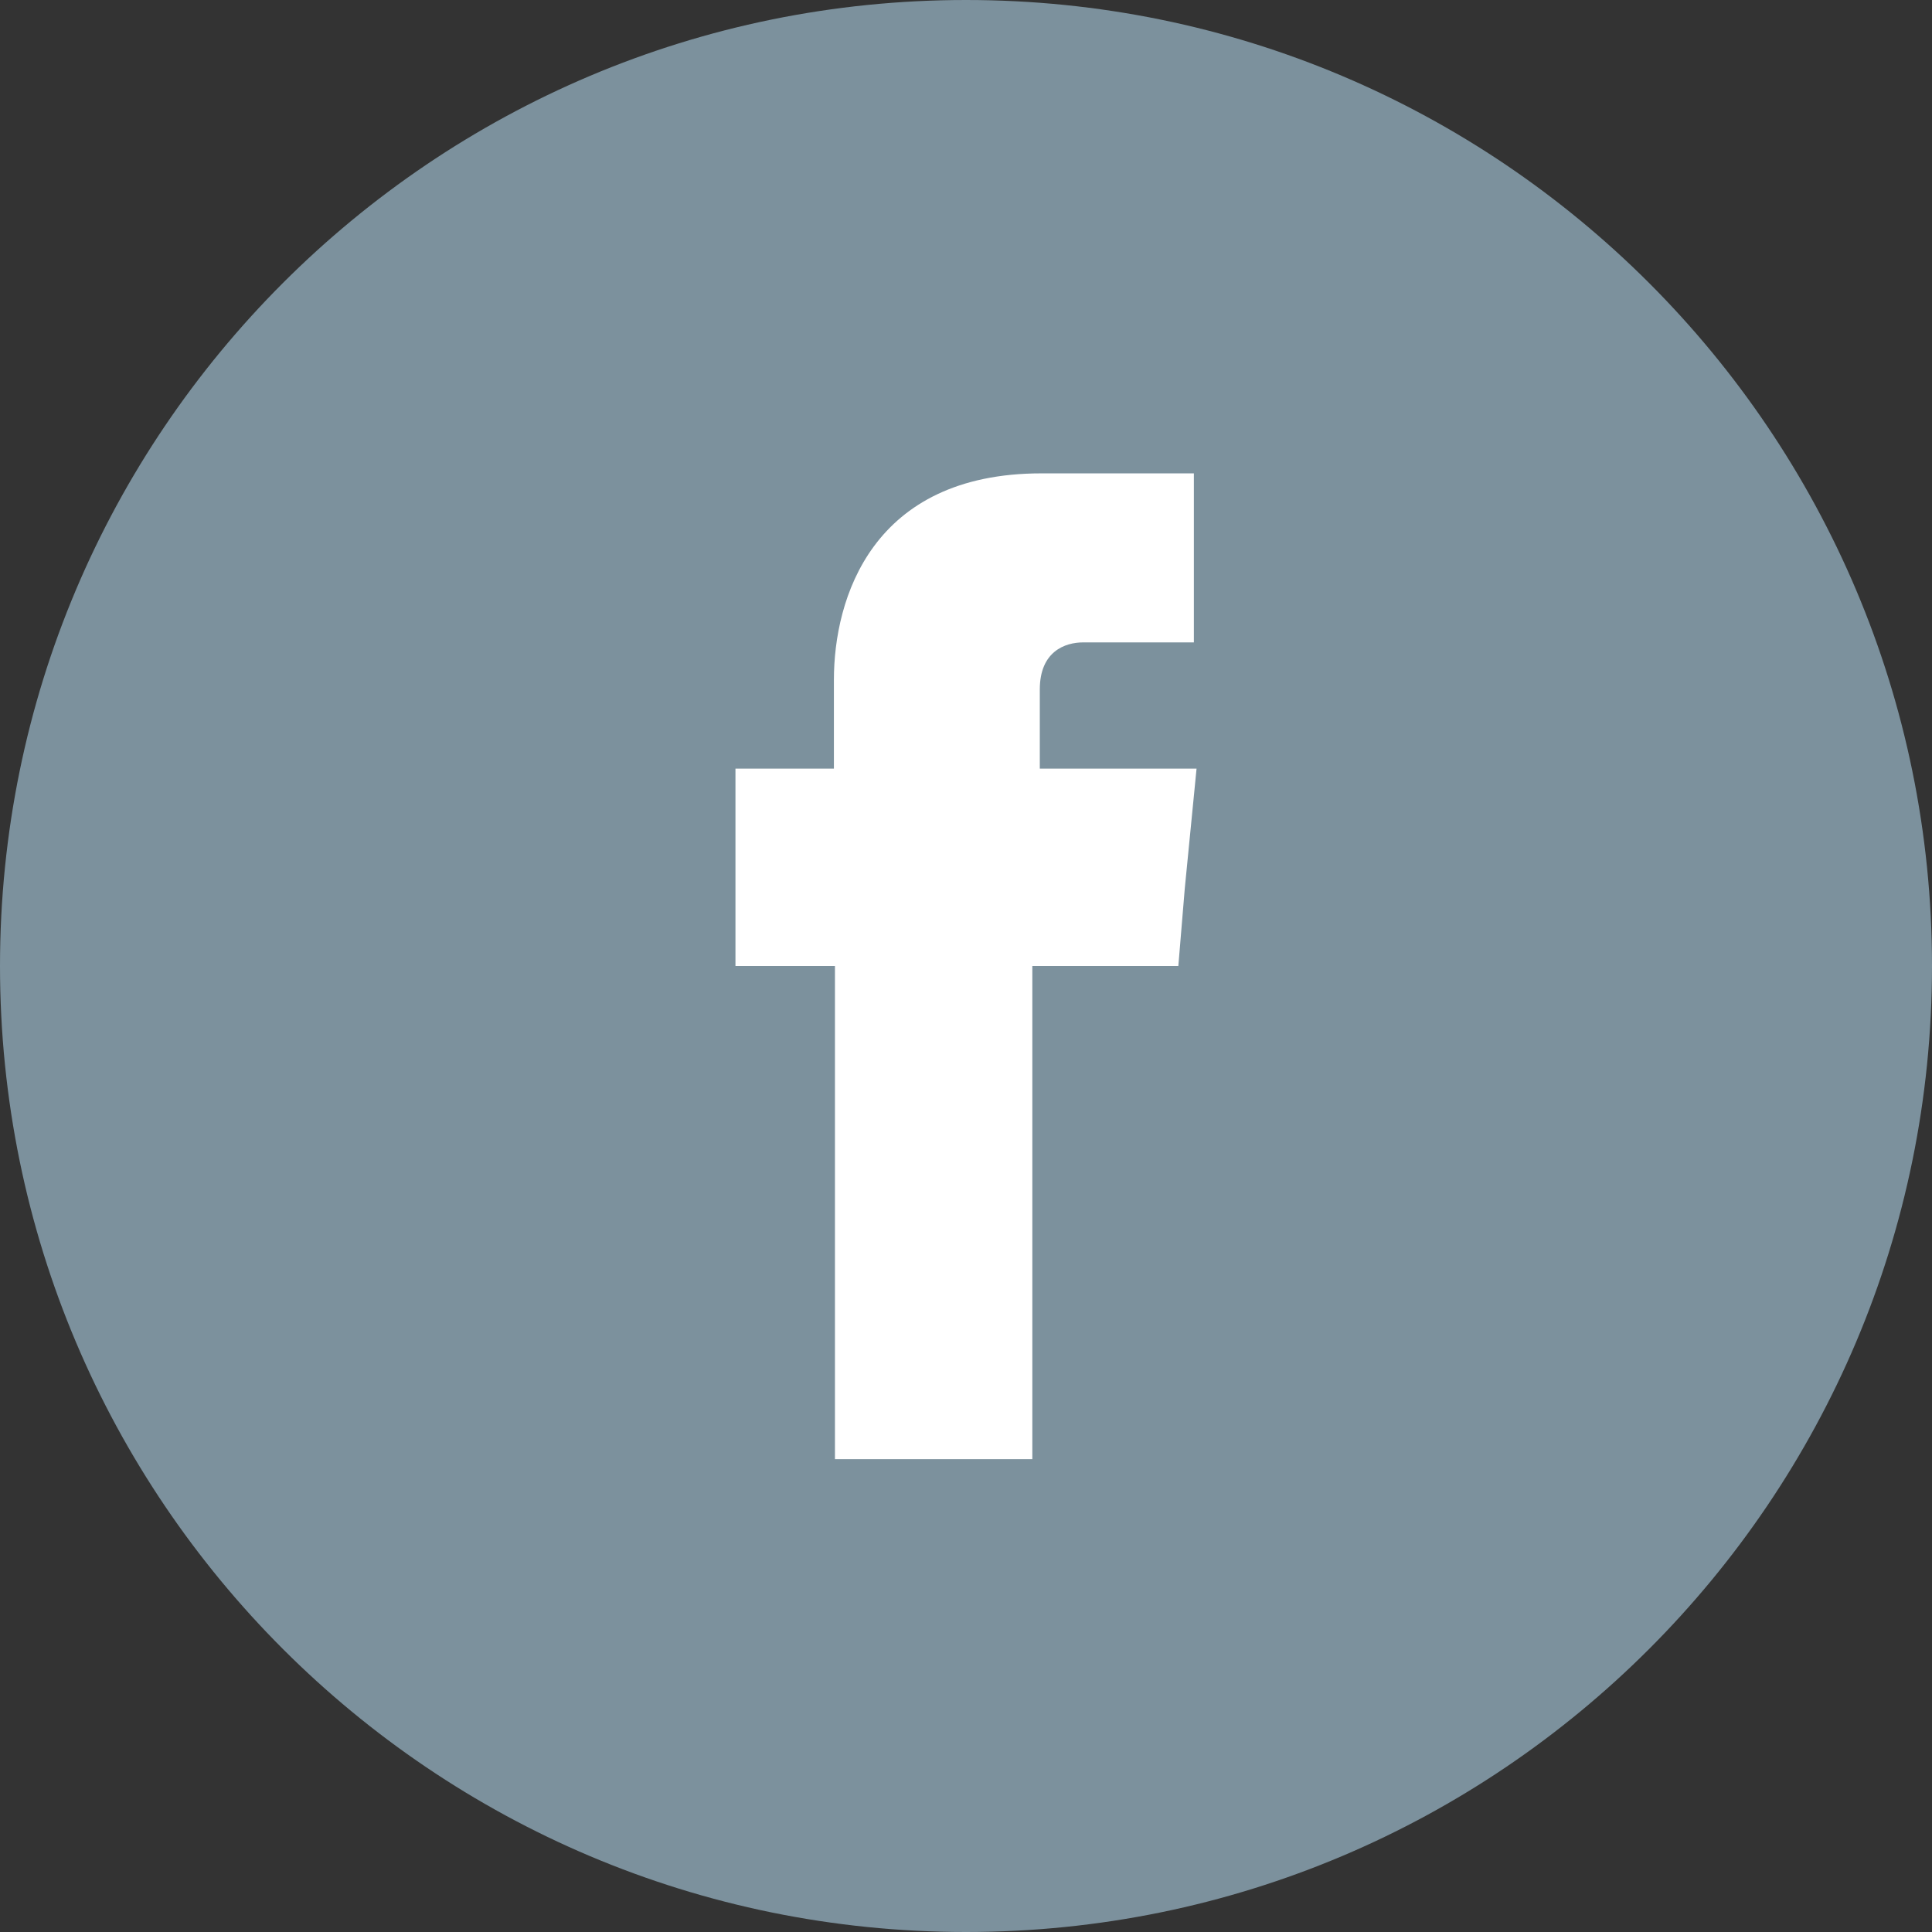
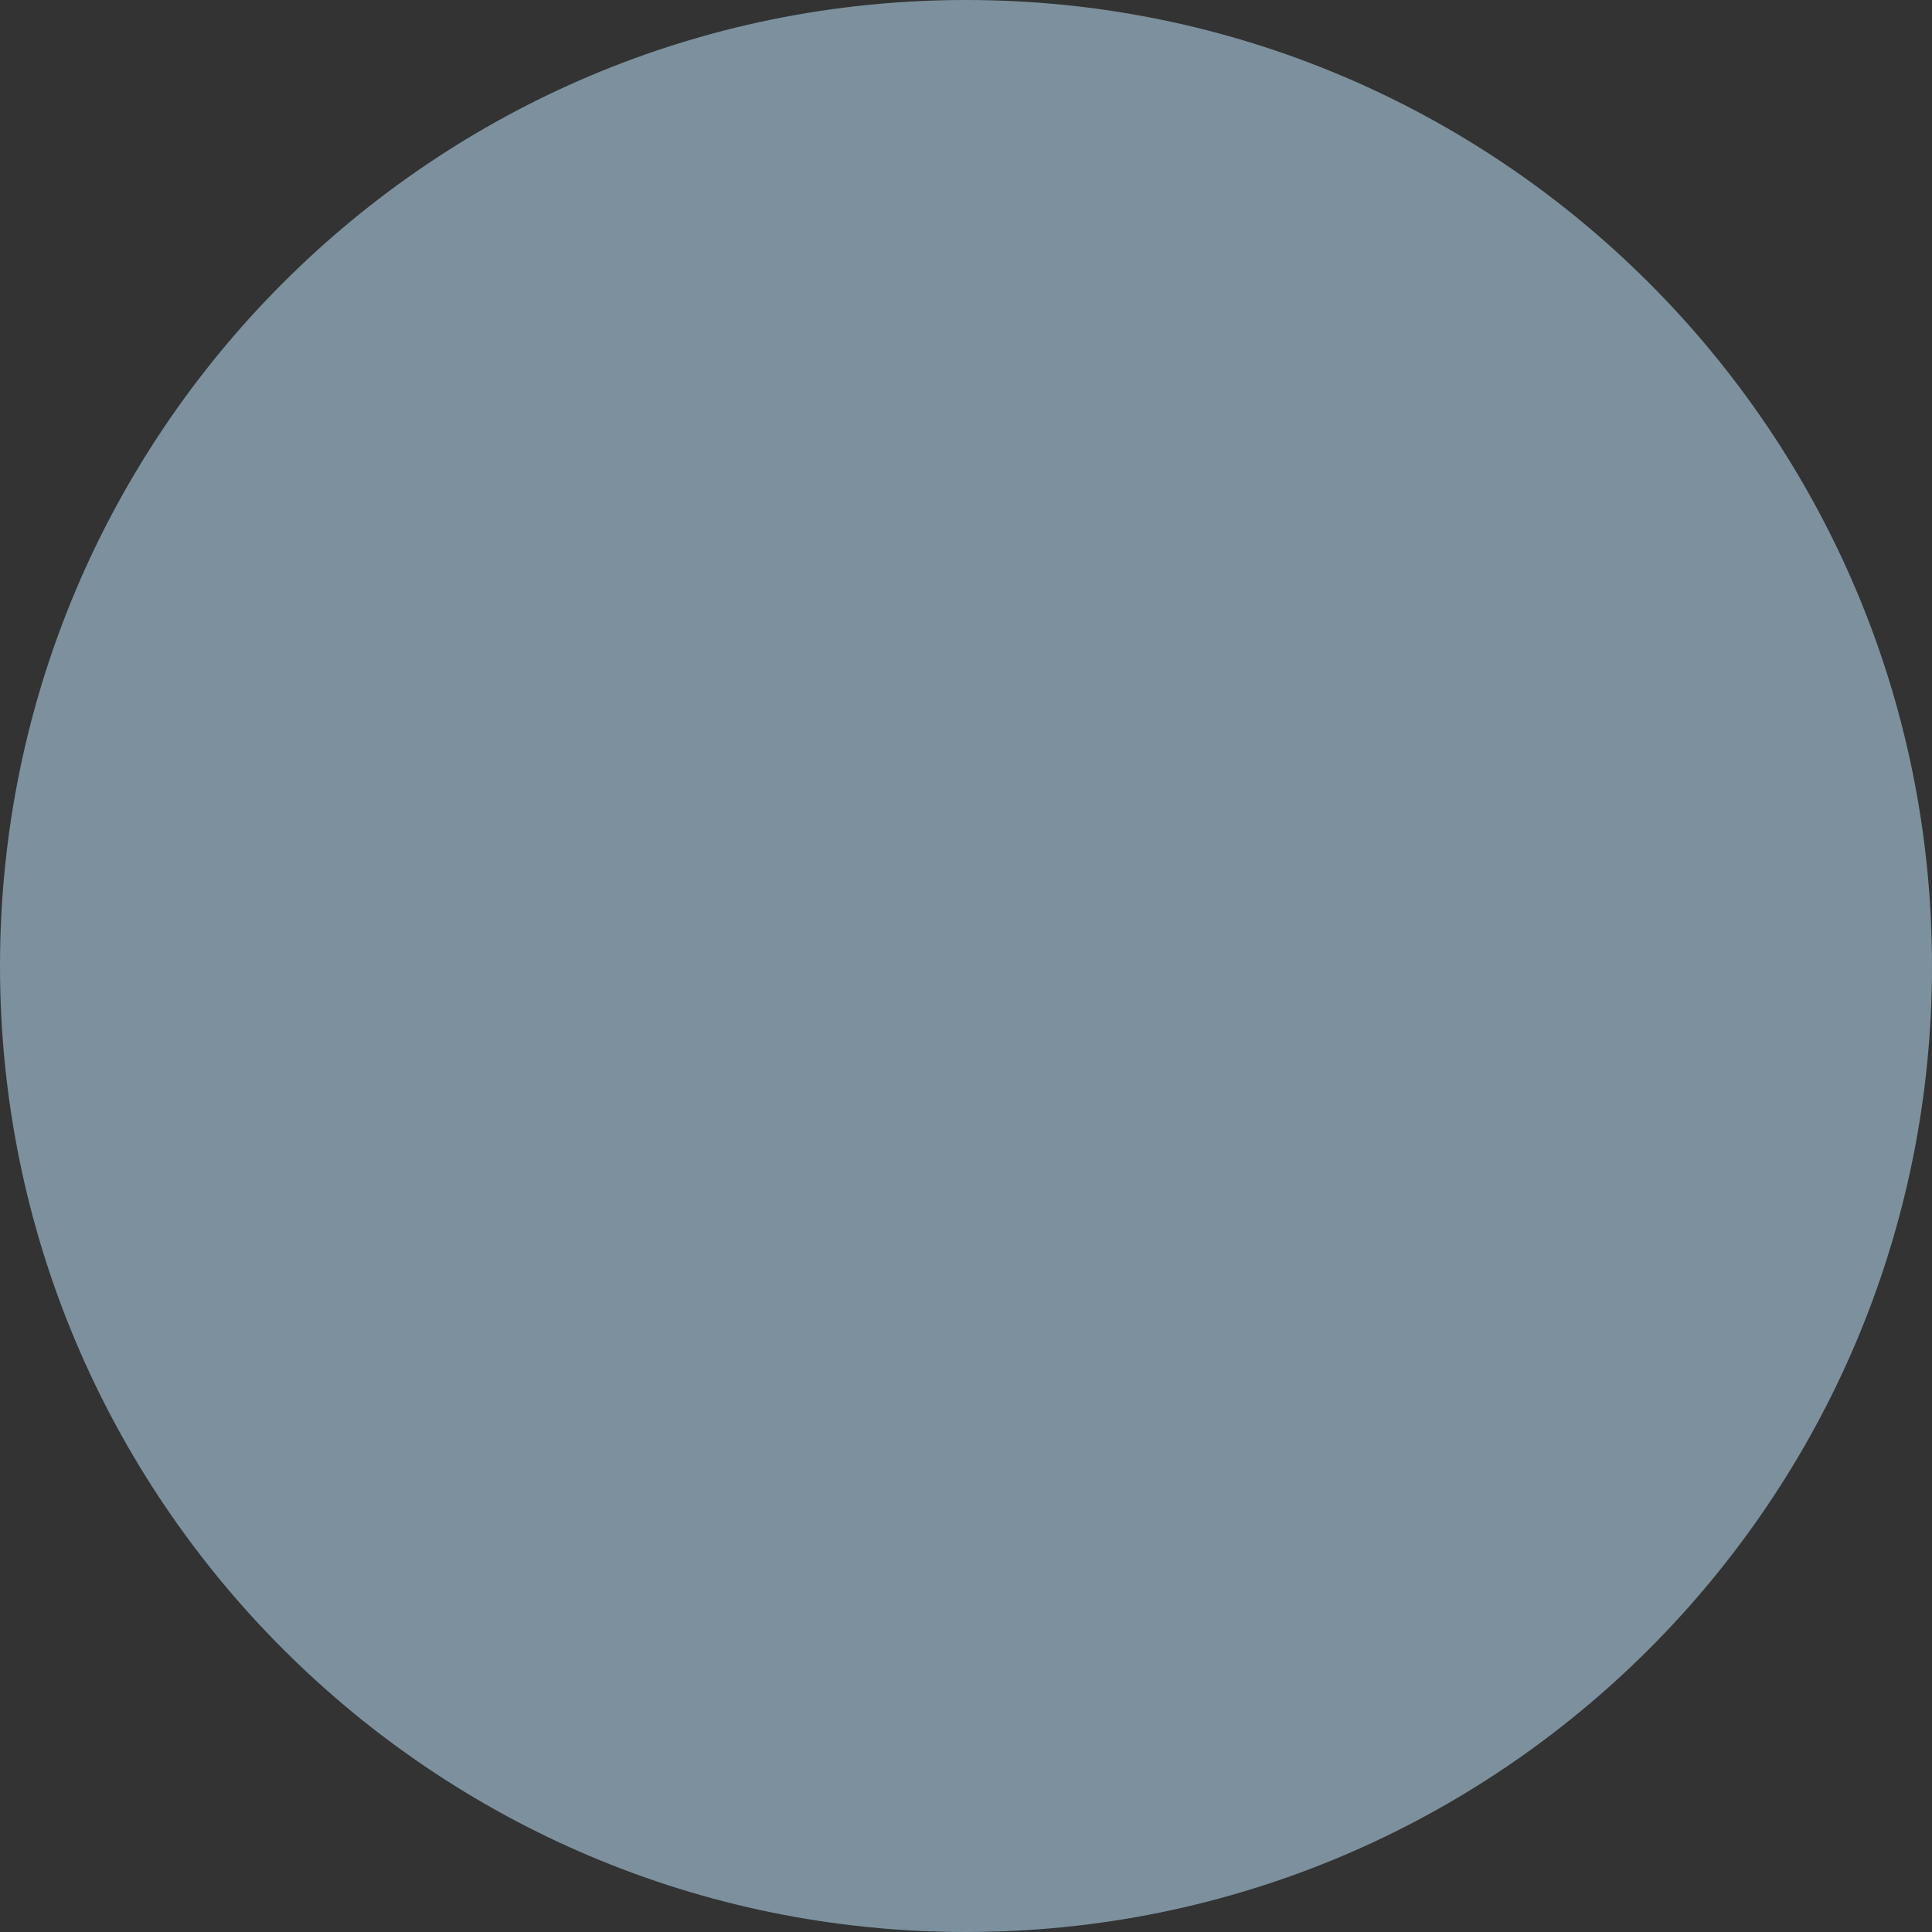
<svg xmlns="http://www.w3.org/2000/svg" width="512" height="512">
  <rect width="100%" height="100%" fill="#333333" stroke="none" />
  <g>
    <title>background</title>
    <rect fill="none" id="canvas_background" height="402" width="582" y="-1" x="-1" />
  </g>
  <g>
    <title>Layer 1</title>
    <path fill="#7c919d" id="svg_2" d="m437.017,74.985c-46.352,-46.356 -110.285,-74.985 -181.017,-74.985s-134.662,28.629 -181.014,74.985c-46.352,46.356 -74.986,110.283 -74.986,181.015s28.634,134.661 74.986,181.014c46.352,46.354 110.282,74.986 181.014,74.986s134.665,-28.632 181.017,-74.986c46.351,-46.353 74.983,-110.282 74.983,-181.014s-28.632,-134.659 -74.983,-181.015z" />
-     <path id="svg_3" fill-rule="evenodd" fill="#FFFFFF" d="m275.559,203.692l0,-20.978c0,-10.064 6.664,-12.473 11.491,-12.473c4.675,0 29.338,0 29.338,0l0,-44.795l-40.4,0c-44.933,0 -54.995,33.168 -54.995,54.716l0,23.529l-26.087,0l0,31.61l0,20.699l26.365,0c0,59.393 0,130.695 0,130.695l52.309,0c0,0 0,-72.295 0,-130.695l38.693,0l1.707,-20.554l3.12,-31.754l-41.541,0z" clip-rule="evenodd" />
  </g>
</svg>